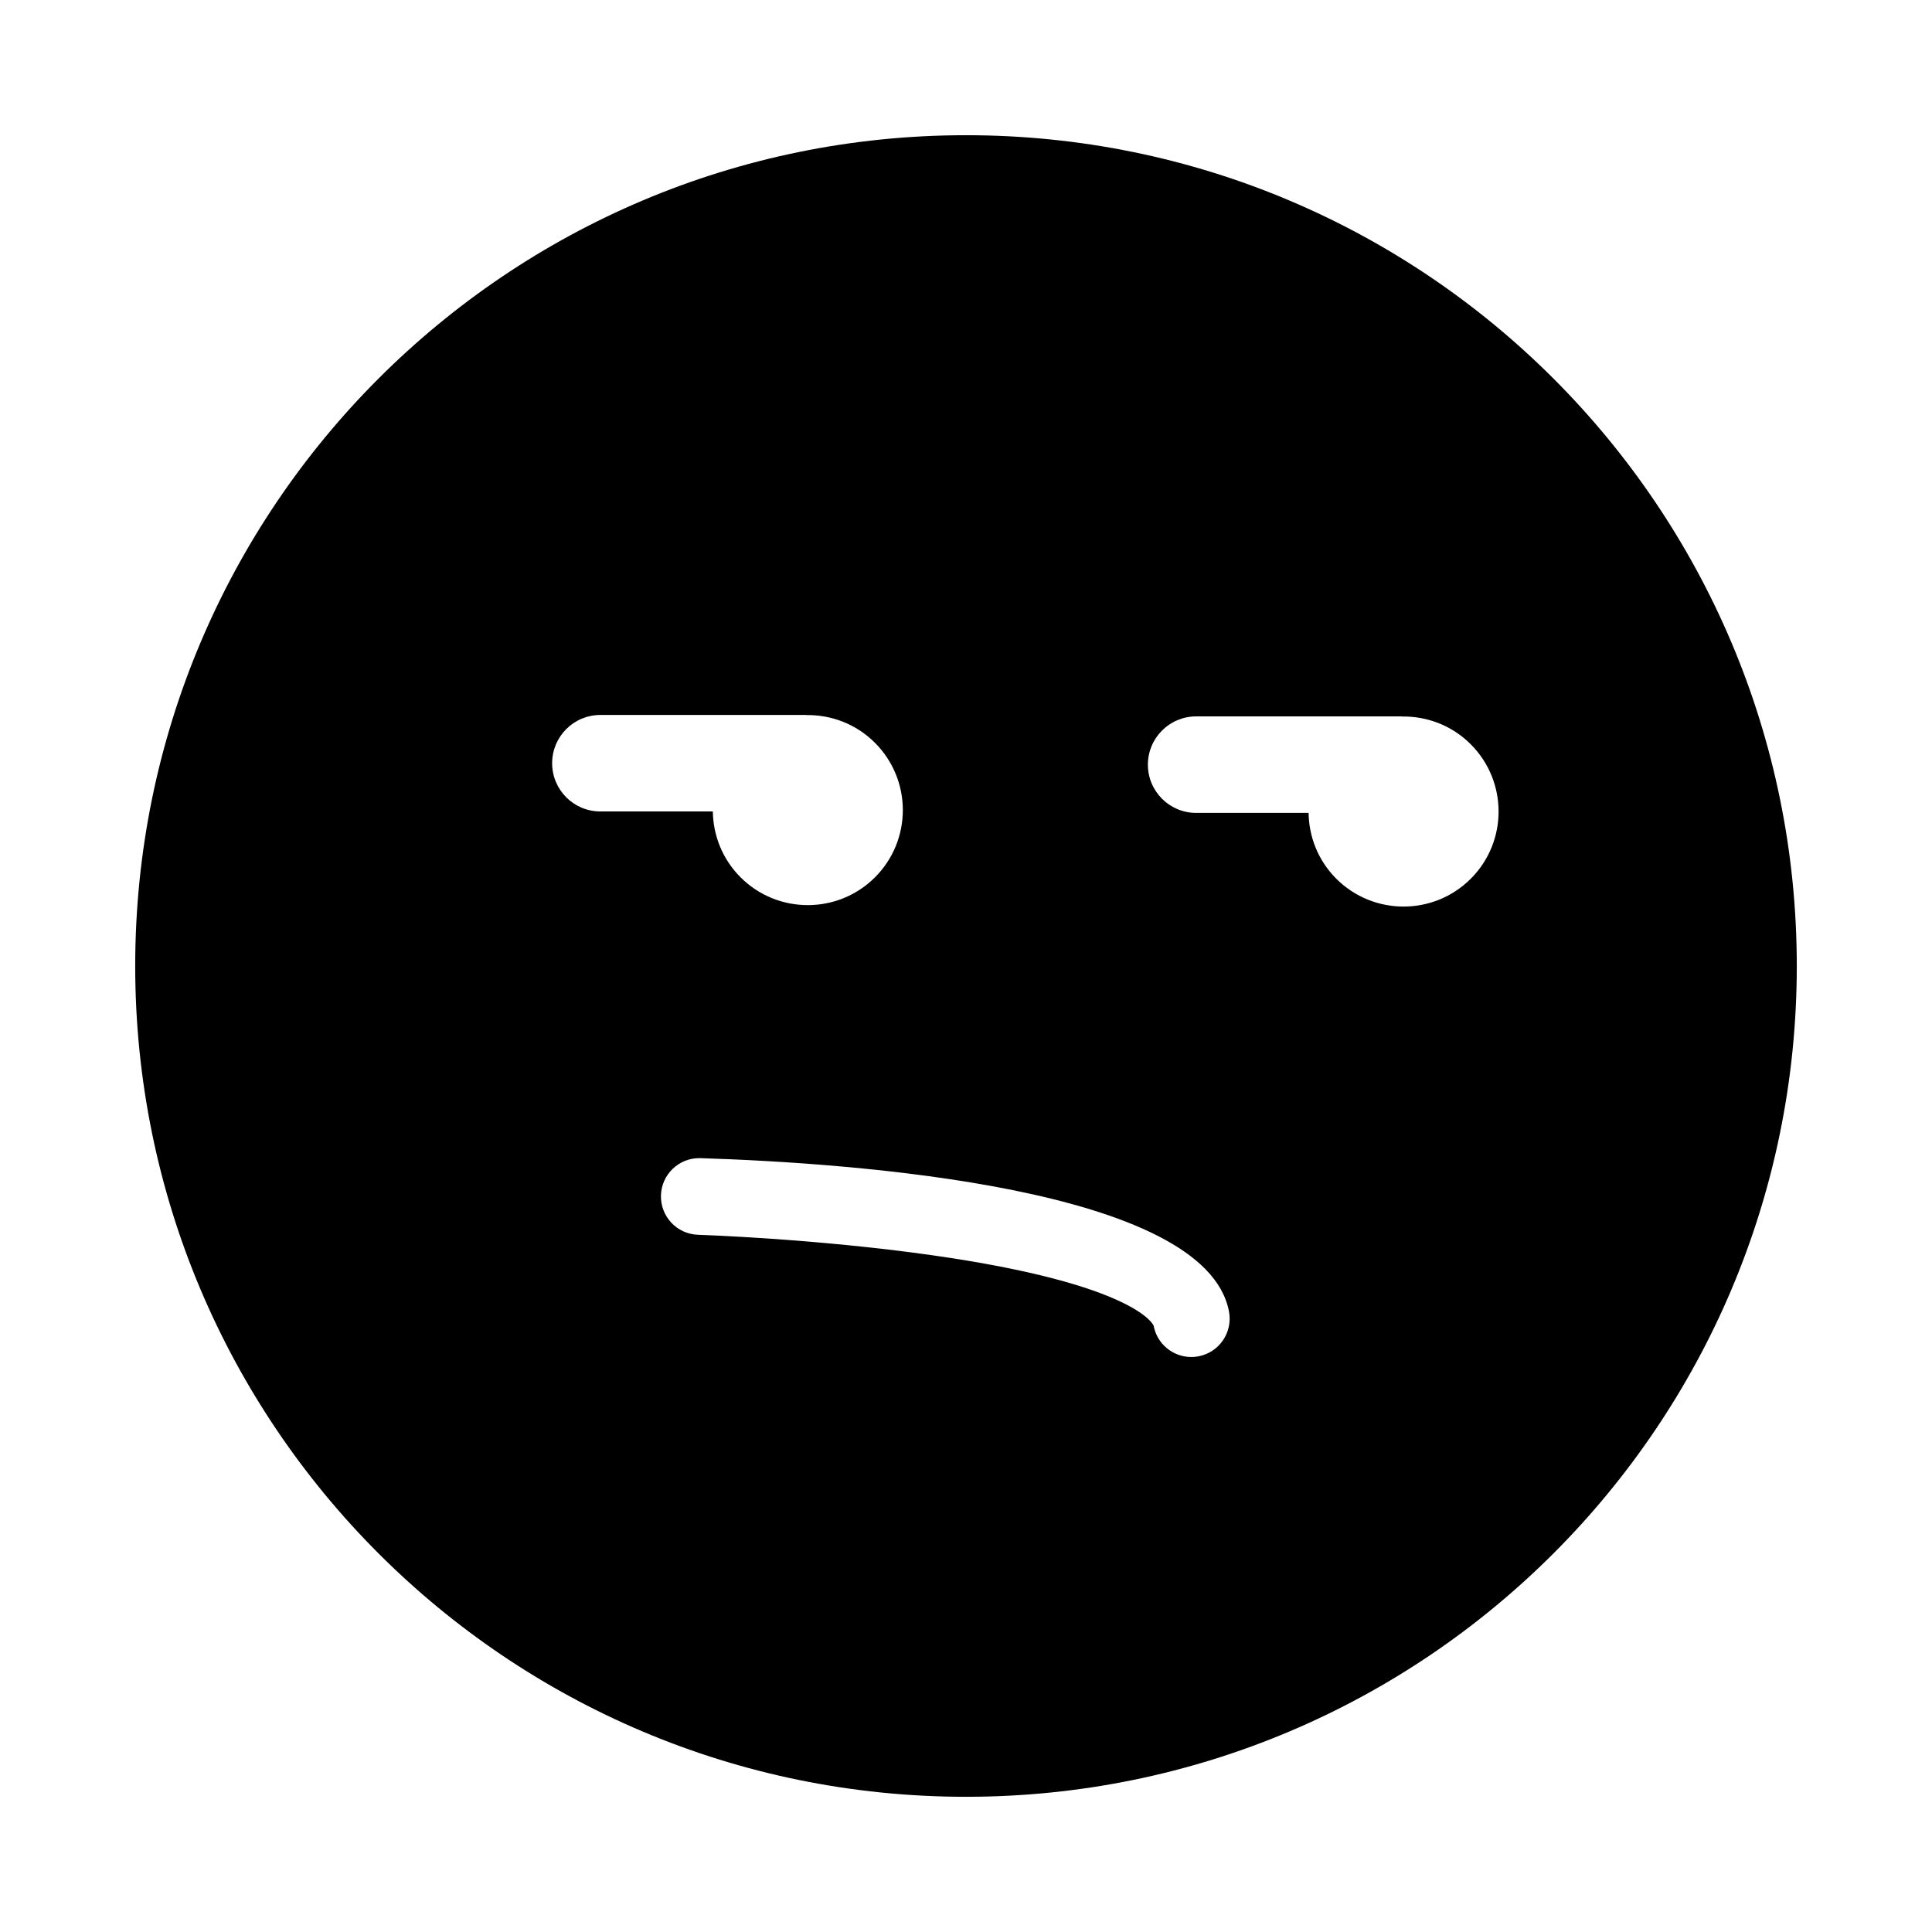
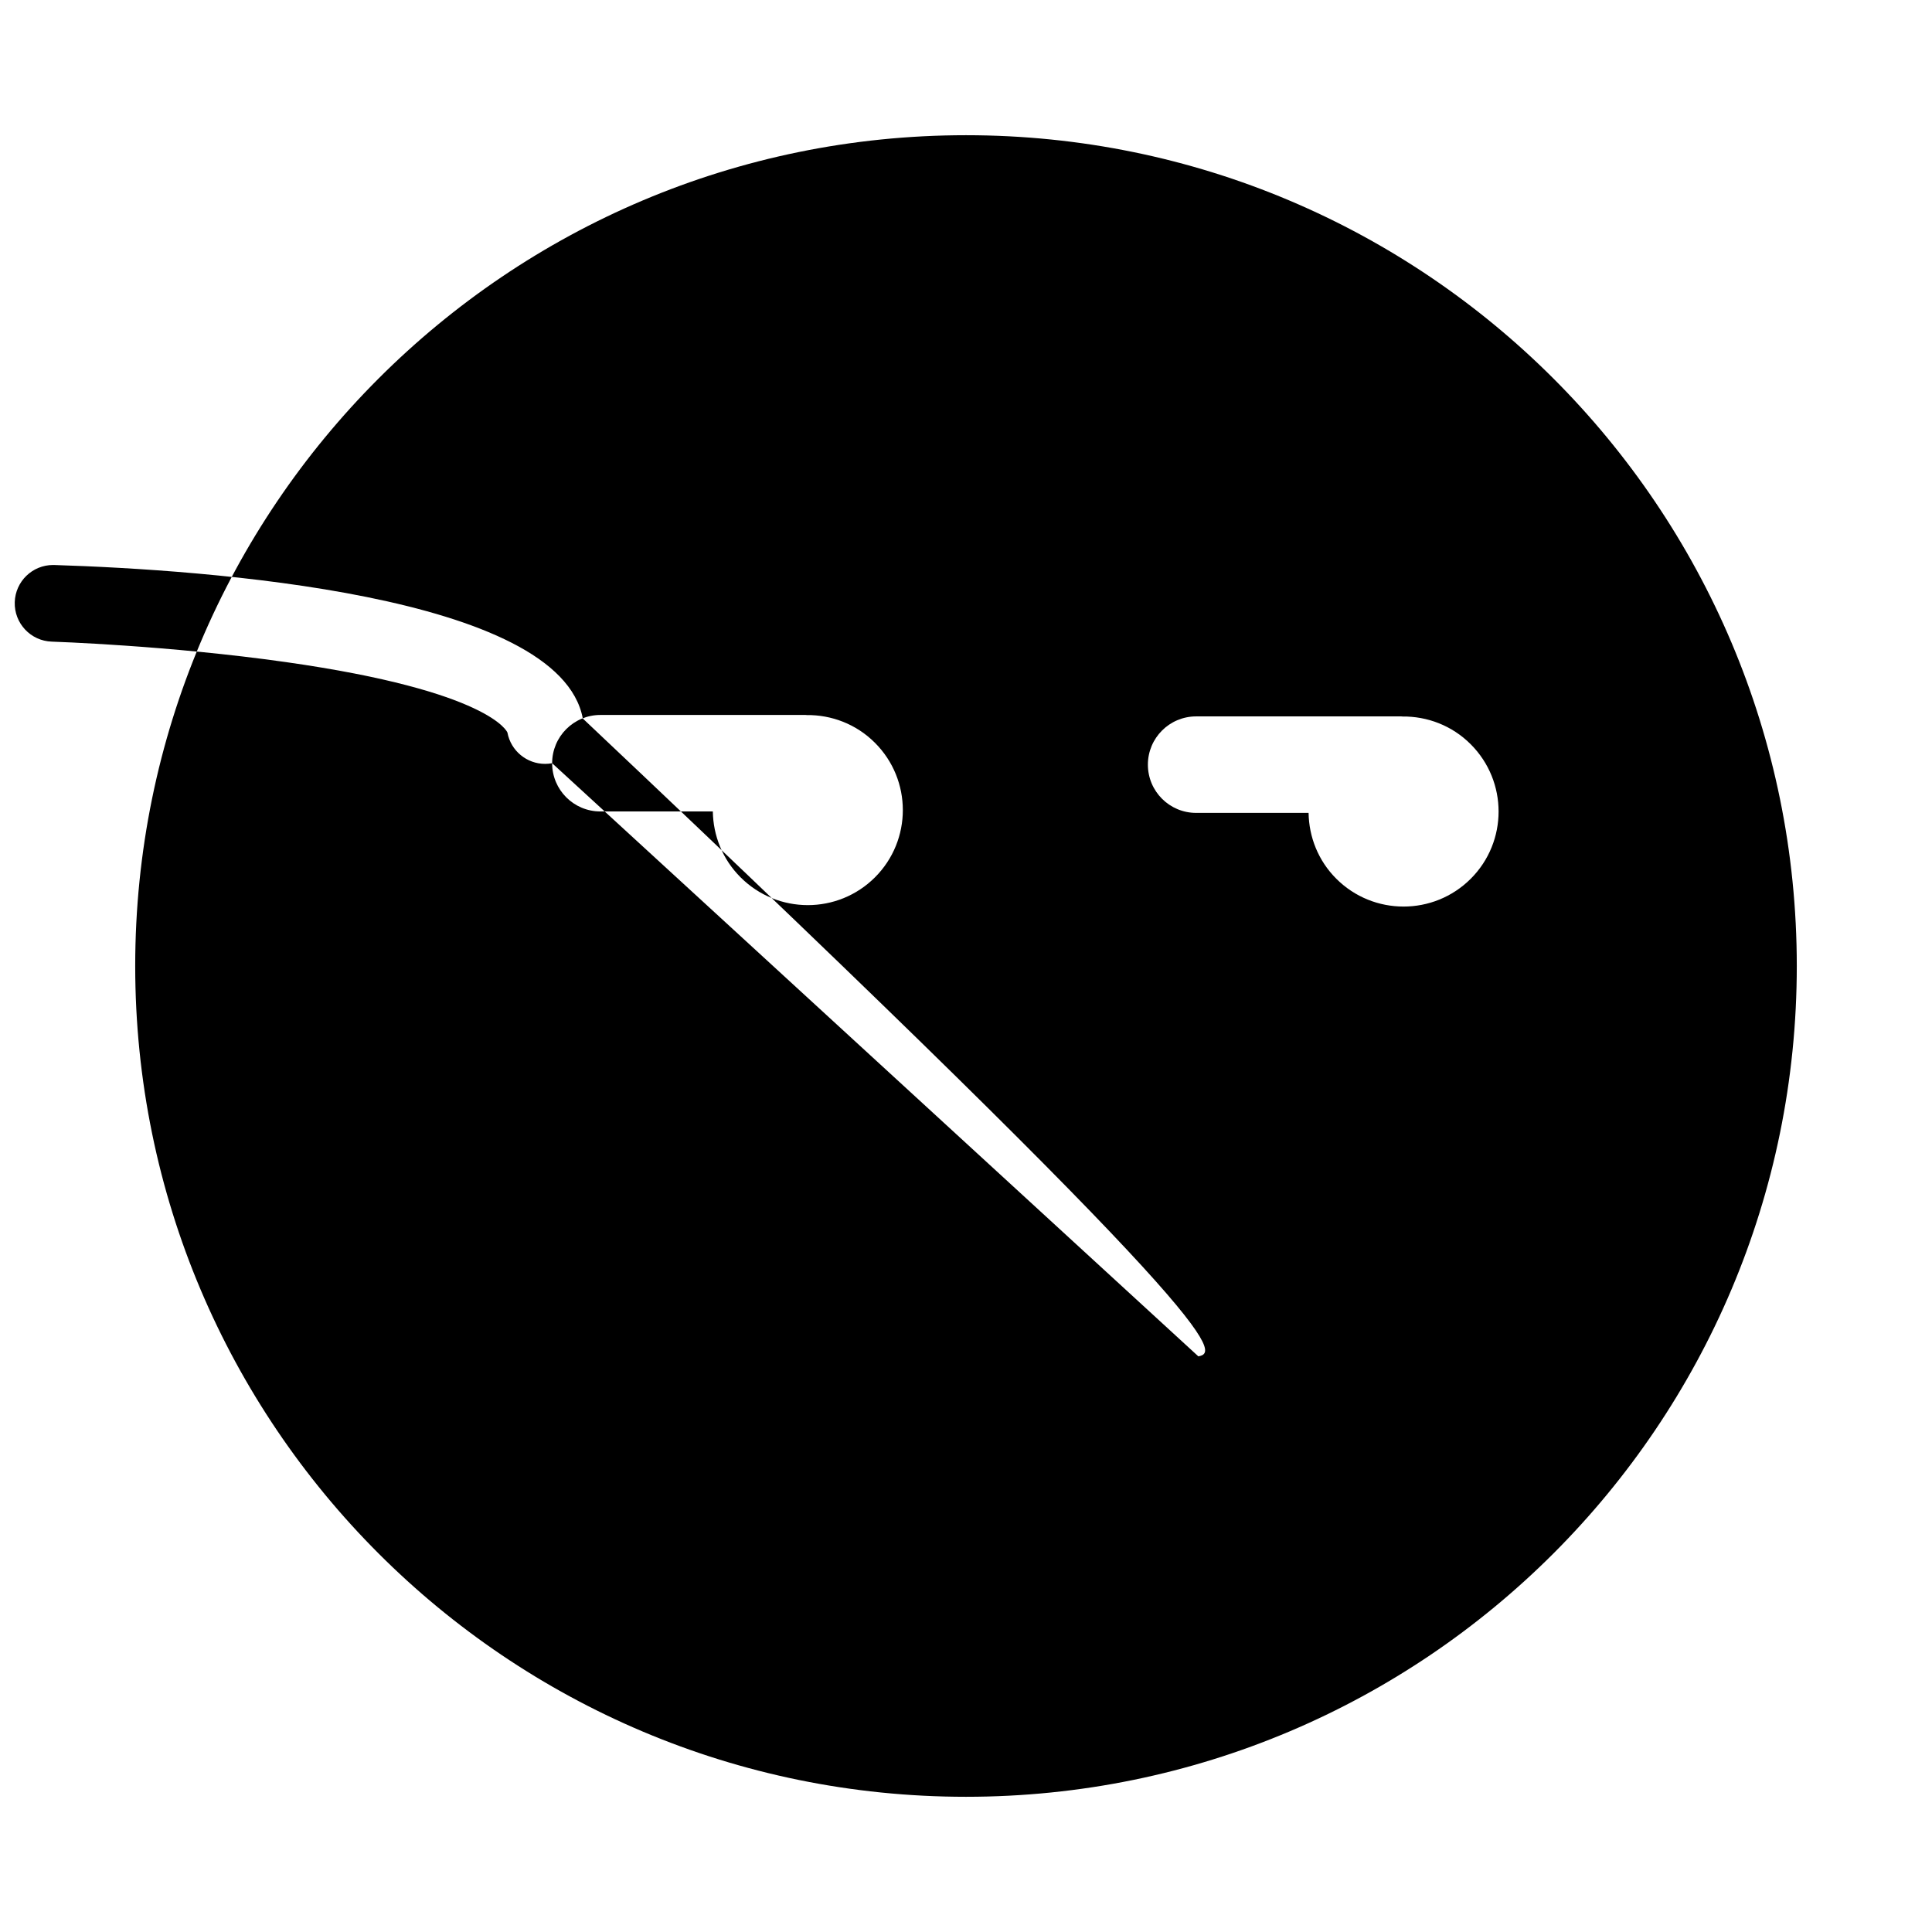
<svg xmlns="http://www.w3.org/2000/svg" version="1.1" id="Layer_1_copy_3" x="0px" y="0px" width="126px" height="126px" viewBox="0 0 126 126" enable-background="new 0 0 126 126" xml:space="preserve">
  <g>
-     <path d="M63,8.818C33.076,8.818,8.818,33.076,8.818,63S33.076,117.182,63,117.182S117.182,92.924,117.182,63S92.924,8.818,63,8.818   z M36.009,49.775c0-1.738,1.409-3.147,3.147-3.147l13.373-0.001c0.027,0,0.054,0.007,0.081,0.008   c1.61-0.018,3.226,0.581,4.453,1.809c2.423,2.423,2.423,6.35,0.003,8.771c-2.421,2.42-6.349,2.42-8.771-0.002   c-1.186-1.187-1.782-2.736-1.806-4.292h-7.333C37.418,52.922,36.009,51.513,36.009,49.775z M78.153,88.458   c-0.154,0.029-0.309,0.043-0.461,0.043c-1.181,0-2.23-0.84-2.455-2.042c-0.005-0.026-1.085-2.696-14.428-4.593   c-7.636-1.086-15.207-1.334-15.283-1.337c-1.38-0.043-2.463-1.197-2.42-2.577c0.043-1.354,1.153-2.421,2.498-2.421   c0.026,0,0.053,0,0.08,0.001c9.86,0.311,32.958,1.909,34.469,10.011C80.406,86.899,79.511,88.205,78.153,88.458z M95.919,57.309   c-2.421,2.42-6.349,2.42-8.771-0.002c-1.187-1.187-1.782-2.736-1.806-4.292h-7.333c-1.738,0-3.147-1.409-3.147-3.146   c0-1.738,1.409-3.147,3.147-3.147l13.373-0.001c0.028,0,0.054,0.007,0.081,0.008c1.61-0.018,3.226,0.581,4.453,1.809   C98.339,50.961,98.339,54.889,95.919,57.309z" />
+     <path d="M63,8.818C33.076,8.818,8.818,33.076,8.818,63S33.076,117.182,63,117.182S117.182,92.924,117.182,63S92.924,8.818,63,8.818   z M36.009,49.775c0-1.738,1.409-3.147,3.147-3.147l13.373-0.001c0.027,0,0.054,0.007,0.081,0.008   c1.61-0.018,3.226,0.581,4.453,1.809c2.423,2.423,2.423,6.35,0.003,8.771c-2.421,2.42-6.349,2.42-8.771-0.002   c-1.186-1.187-1.782-2.736-1.806-4.292h-7.333C37.418,52.922,36.009,51.513,36.009,49.775z c-0.154,0.029-0.309,0.043-0.461,0.043c-1.181,0-2.23-0.84-2.455-2.042c-0.005-0.026-1.085-2.696-14.428-4.593   c-7.636-1.086-15.207-1.334-15.283-1.337c-1.38-0.043-2.463-1.197-2.42-2.577c0.043-1.354,1.153-2.421,2.498-2.421   c0.026,0,0.053,0,0.08,0.001c9.86,0.311,32.958,1.909,34.469,10.011C80.406,86.899,79.511,88.205,78.153,88.458z M95.919,57.309   c-2.421,2.42-6.349,2.42-8.771-0.002c-1.187-1.187-1.782-2.736-1.806-4.292h-7.333c-1.738,0-3.147-1.409-3.147-3.146   c0-1.738,1.409-3.147,3.147-3.147l13.373-0.001c0.028,0,0.054,0.007,0.081,0.008c1.61-0.018,3.226,0.581,4.453,1.809   C98.339,50.961,98.339,54.889,95.919,57.309z" />
  </g>
</svg>